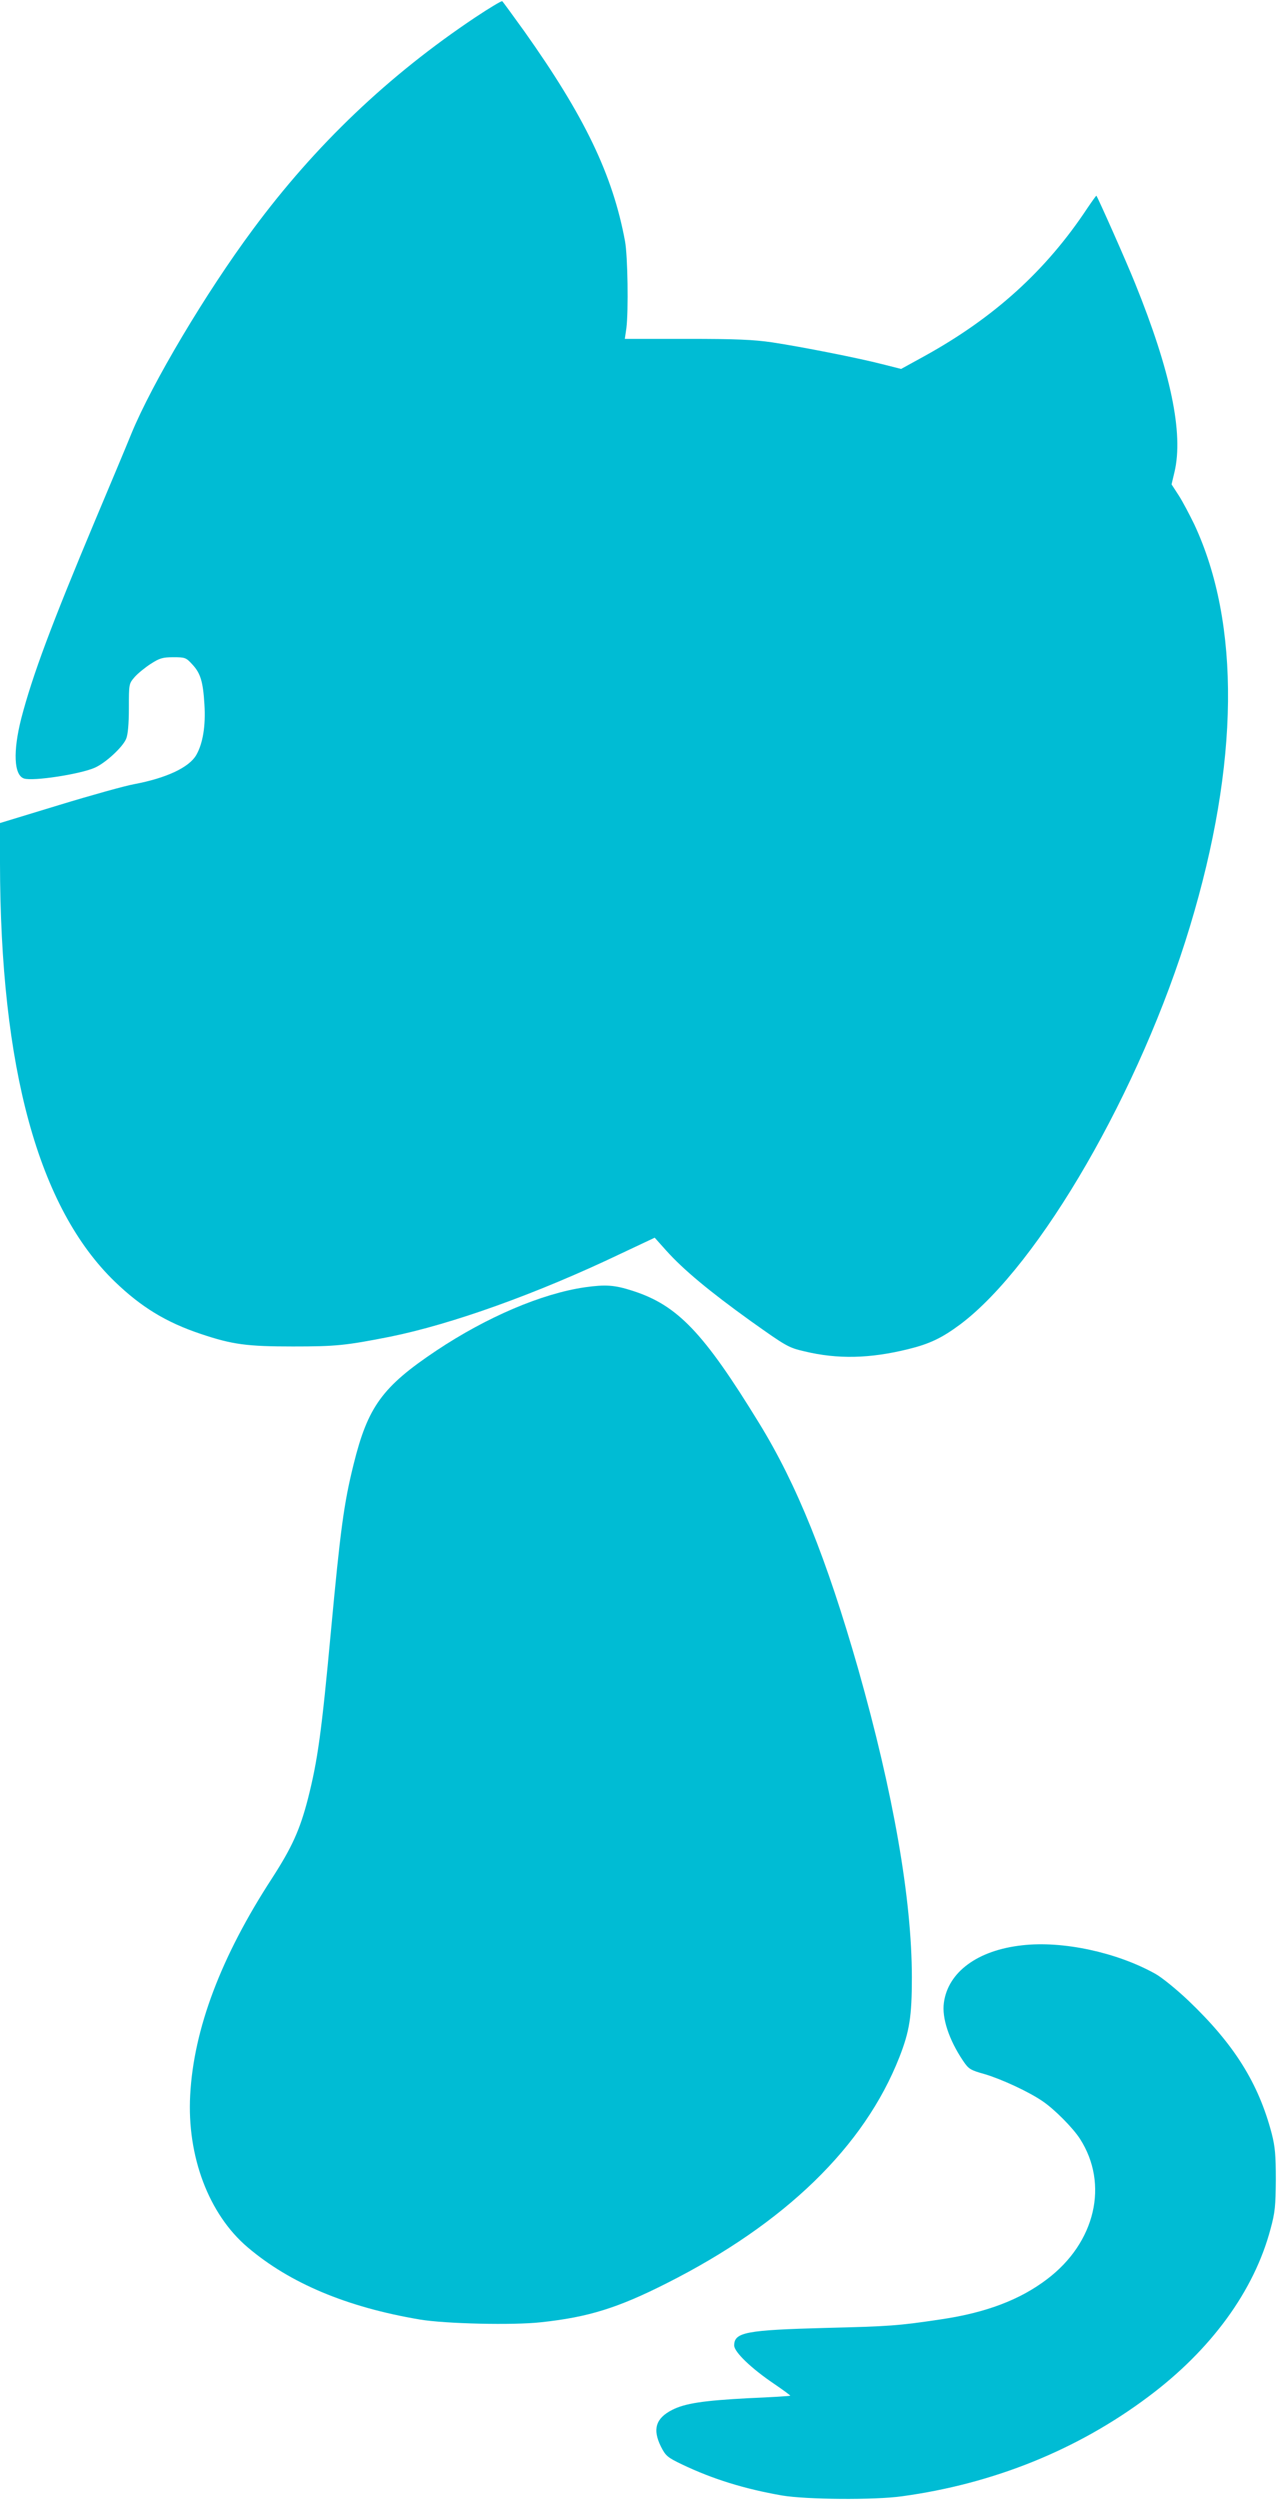
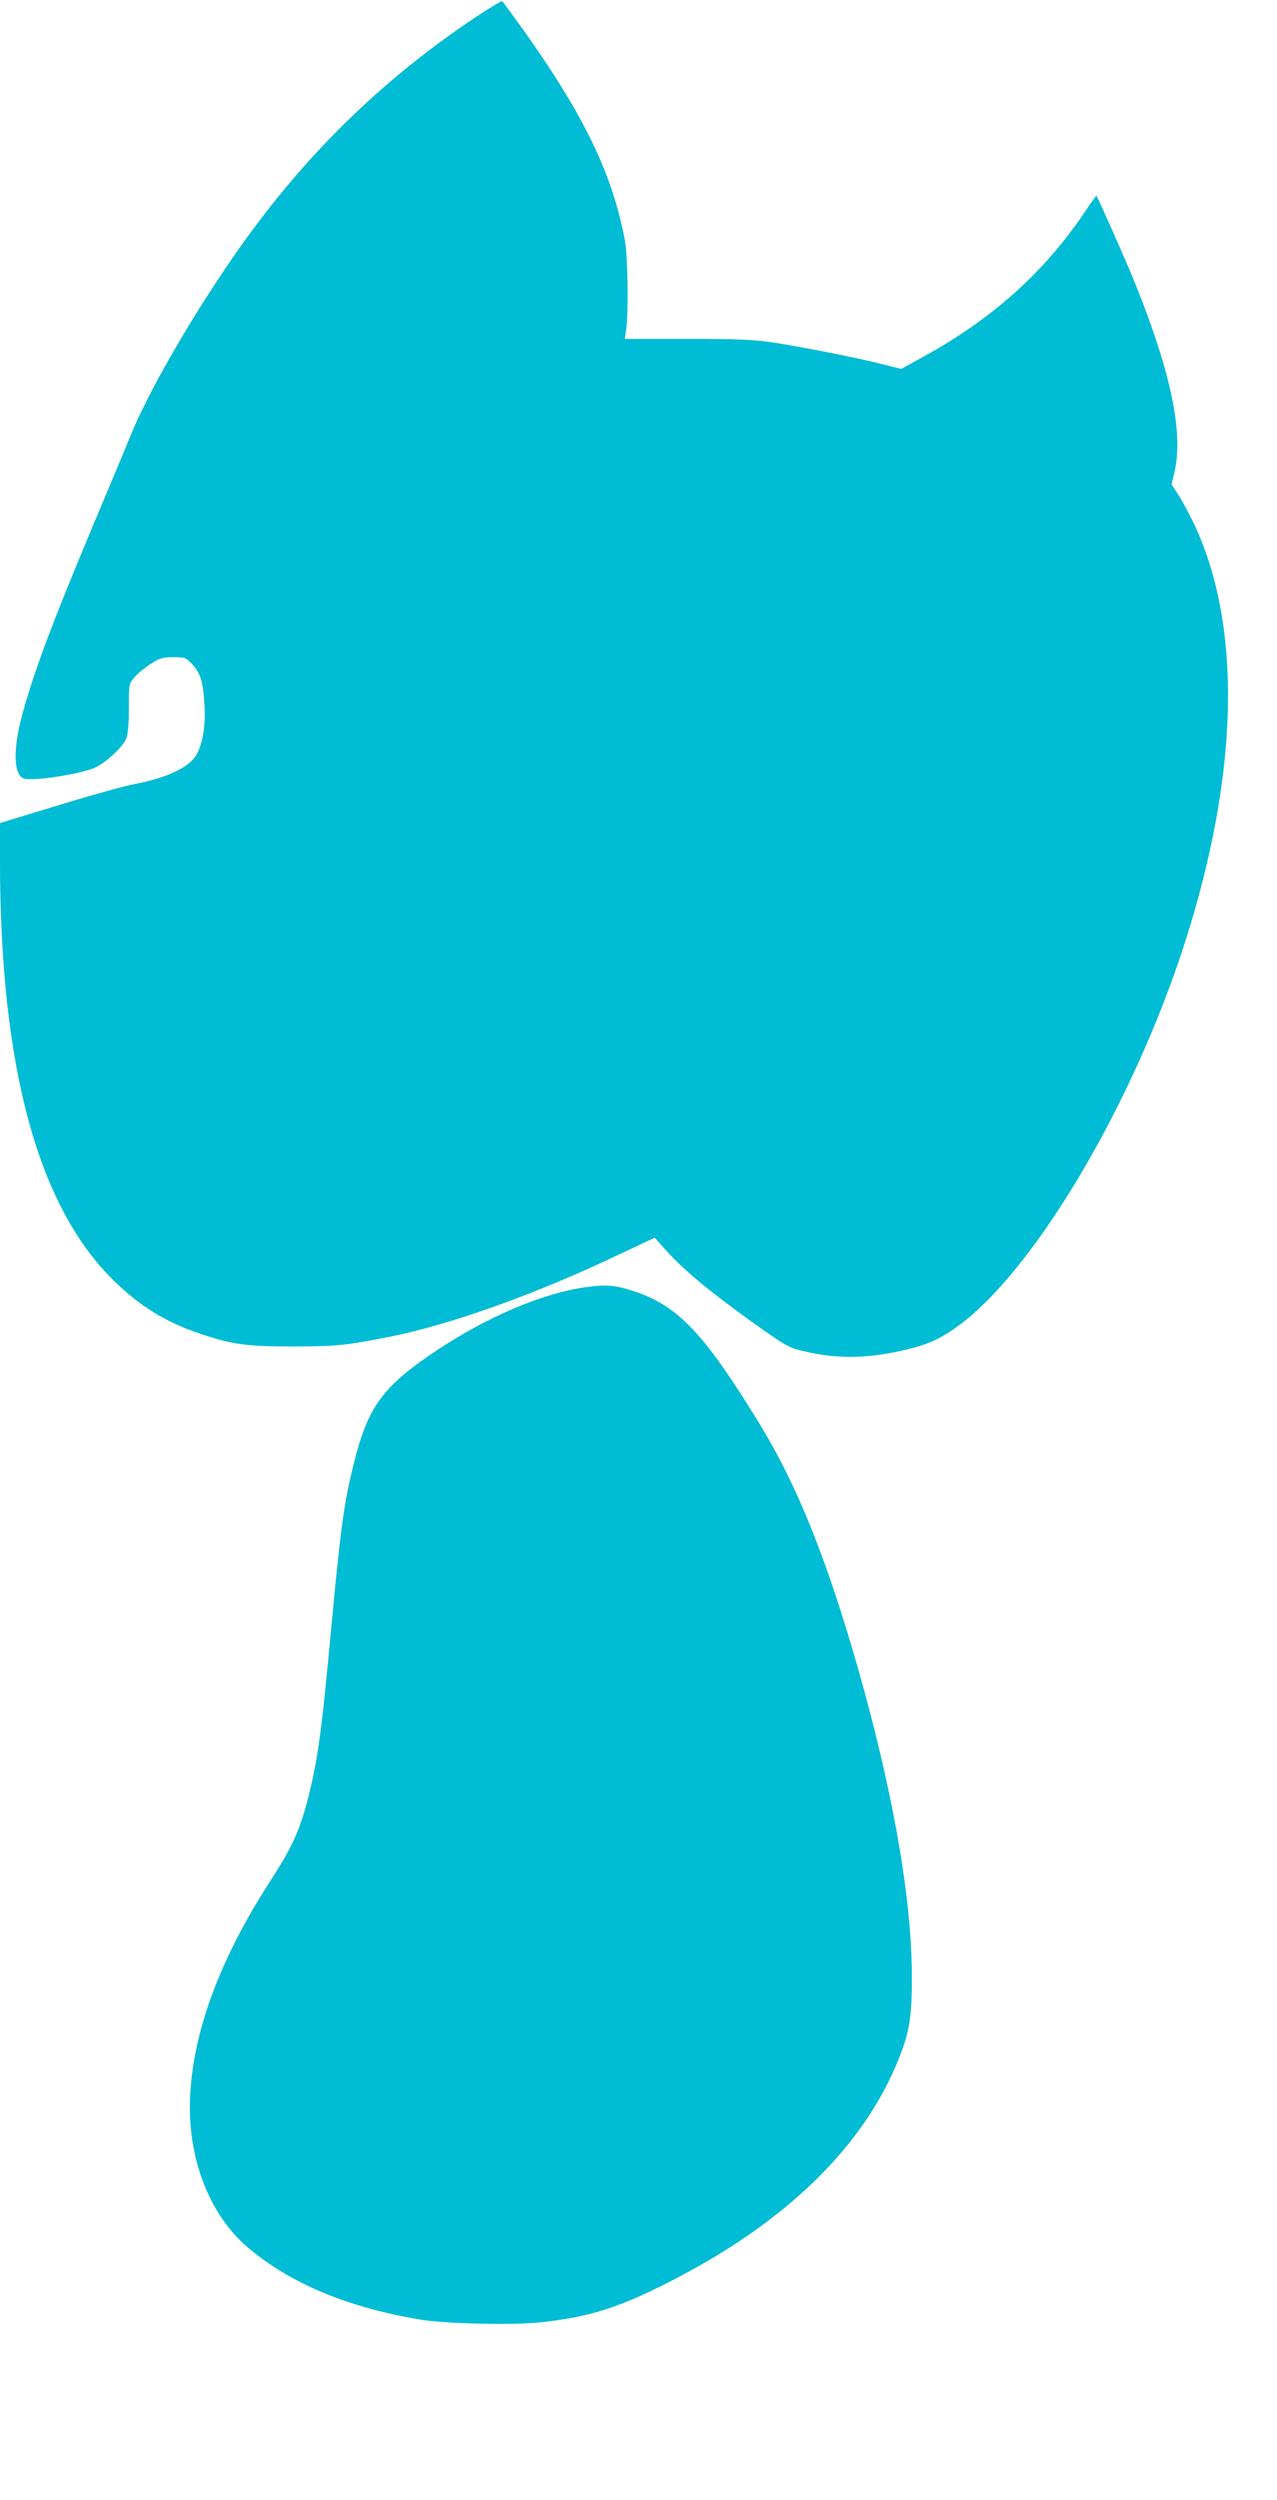
<svg xmlns="http://www.w3.org/2000/svg" version="1.0" width="654pt" height="1280pt" viewBox="0 0 654 1280" preserveAspectRatio="xMidYMid meet">
  <g transform="translate(0,1280) scale(0.1,-0.1)" fill="#00bcd4" stroke="none">
    <path d="M2434 12711 c-443 -296 -818 -652 -1139 -1086 -240 -323 -516 -787 -622 -1045 -30 -74 -114 -274 -186 -445 -224 -534 -321 -794 -378 -1013 -43 -169 -38 -291 14 -308 46 -15 287 22 362 55 55 24 143 105 161 148 9 21 14 75 14 157 0 125 0 125 30 160 17 19 54 49 82 67 45 29 61 34 116 34 60 0 65 -2 97 -37 42 -45 55 -88 62 -205 7 -109 -8 -200 -42 -259 -37 -64 -154 -118 -318 -149 -45 -8 -218 -56 -385 -107 l-302 -92 0 -201 c1 -1056 197 -1770 589 -2148 135 -130 263 -208 440 -267 161 -54 235 -64 471 -64 221 0 270 5 498 50 316 64 752 220 1181 425 l174 82 59 -66 c87 -97 220 -208 433 -361 183 -130 193 -136 275 -155 170 -41 335 -37 530 11 111 27 175 58 269 128 406 306 923 1201 1175 2036 253 835 260 1551 22 2060 -24 49 -59 116 -79 147 l-37 57 15 63 c47 199 -19 515 -202 967 -42 105 -188 434 -198 448 -1 1 -22 -28 -47 -65 -211 -319 -478 -560 -833 -756 l-120 -66 -95 24 c-124 32 -413 89 -565 112 -95 14 -186 18 -437 18 l-318 0 8 55 c11 89 7 369 -7 445 -63 341 -208 641 -516 1075 -59 82 -110 152 -113 154 -4 2 -66 -35 -138 -83z" />
    <path d="M2995 6209 c-220 -32 -502 -152 -760 -324 -277 -185 -351 -287 -424 -582 -50 -201 -68 -338 -116 -853 -48 -520 -68 -663 -118 -860 -41 -159 -82 -249 -184 -407 -261 -401 -401 -771 -419 -1110 -17 -313 95 -610 294 -779 216 -184 508 -307 882 -370 130 -22 479 -30 621 -14 242 26 393 73 644 200 606 306 1011 699 1191 1157 52 133 64 208 64 408 0 402 -95 945 -275 1580 -162 566 -313 942 -507 1258 -285 465 -418 604 -648 678 -93 30 -138 33 -245 18z" />
-     <path d="M5235 2840 c-228 -25 -380 -137 -401 -294 -11 -78 26 -190 98 -297 29 -43 37 -48 112 -69 87 -26 225 -90 295 -138 61 -41 156 -137 192 -193 149 -232 79 -531 -168 -718 -139 -106 -313 -172 -543 -206 -220 -33 -264 -36 -590 -44 -409 -11 -470 -22 -470 -90 0 -33 87 -117 204 -196 47 -32 85 -60 83 -61 -1 -2 -99 -8 -217 -13 -226 -12 -322 -26 -388 -60 -84 -43 -101 -99 -57 -188 24 -47 33 -55 108 -91 157 -75 318 -125 512 -159 124 -21 474 -24 615 -4 467 64 897 237 1260 509 323 241 543 543 627 860 23 84 26 118 27 252 0 127 -4 169 -21 236 -68 259 -193 458 -427 681 -60 57 -135 118 -169 137 -197 110 -475 170 -682 146z" />
  </g>
</svg>